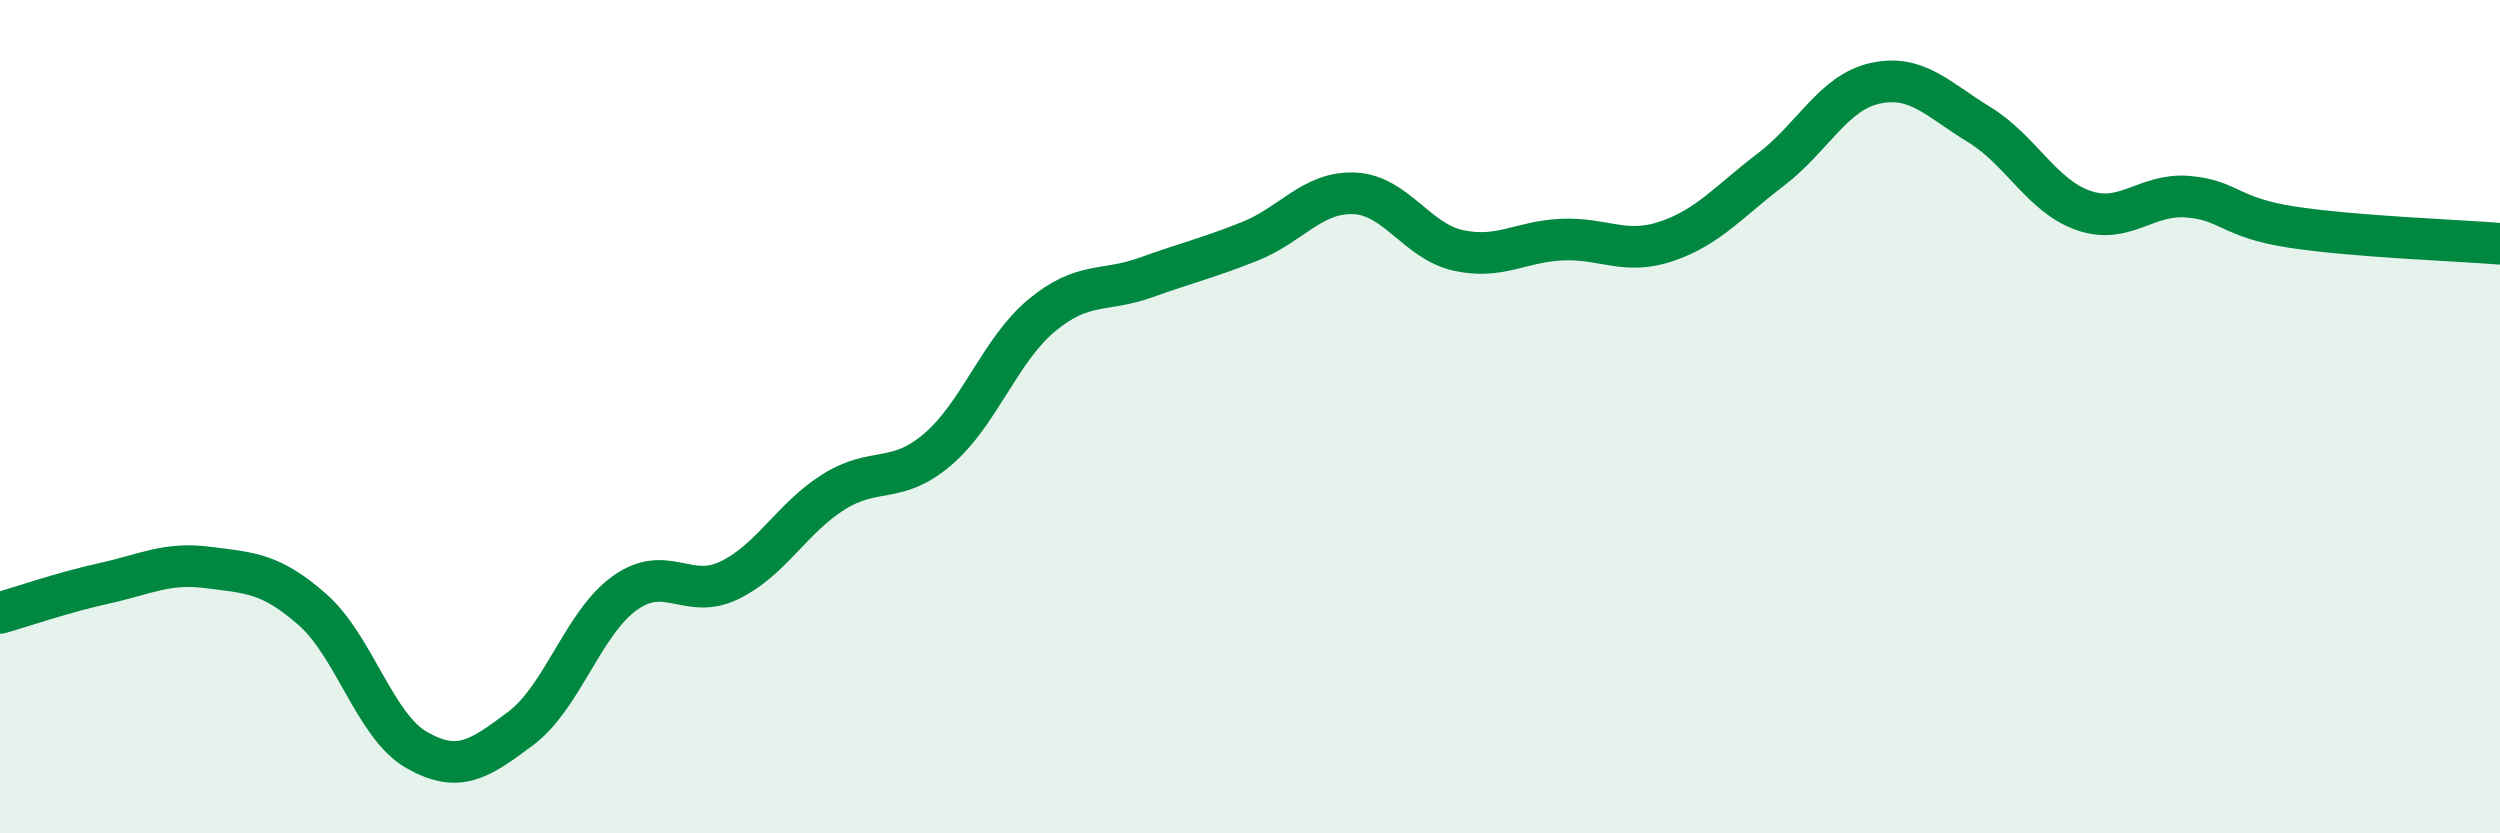
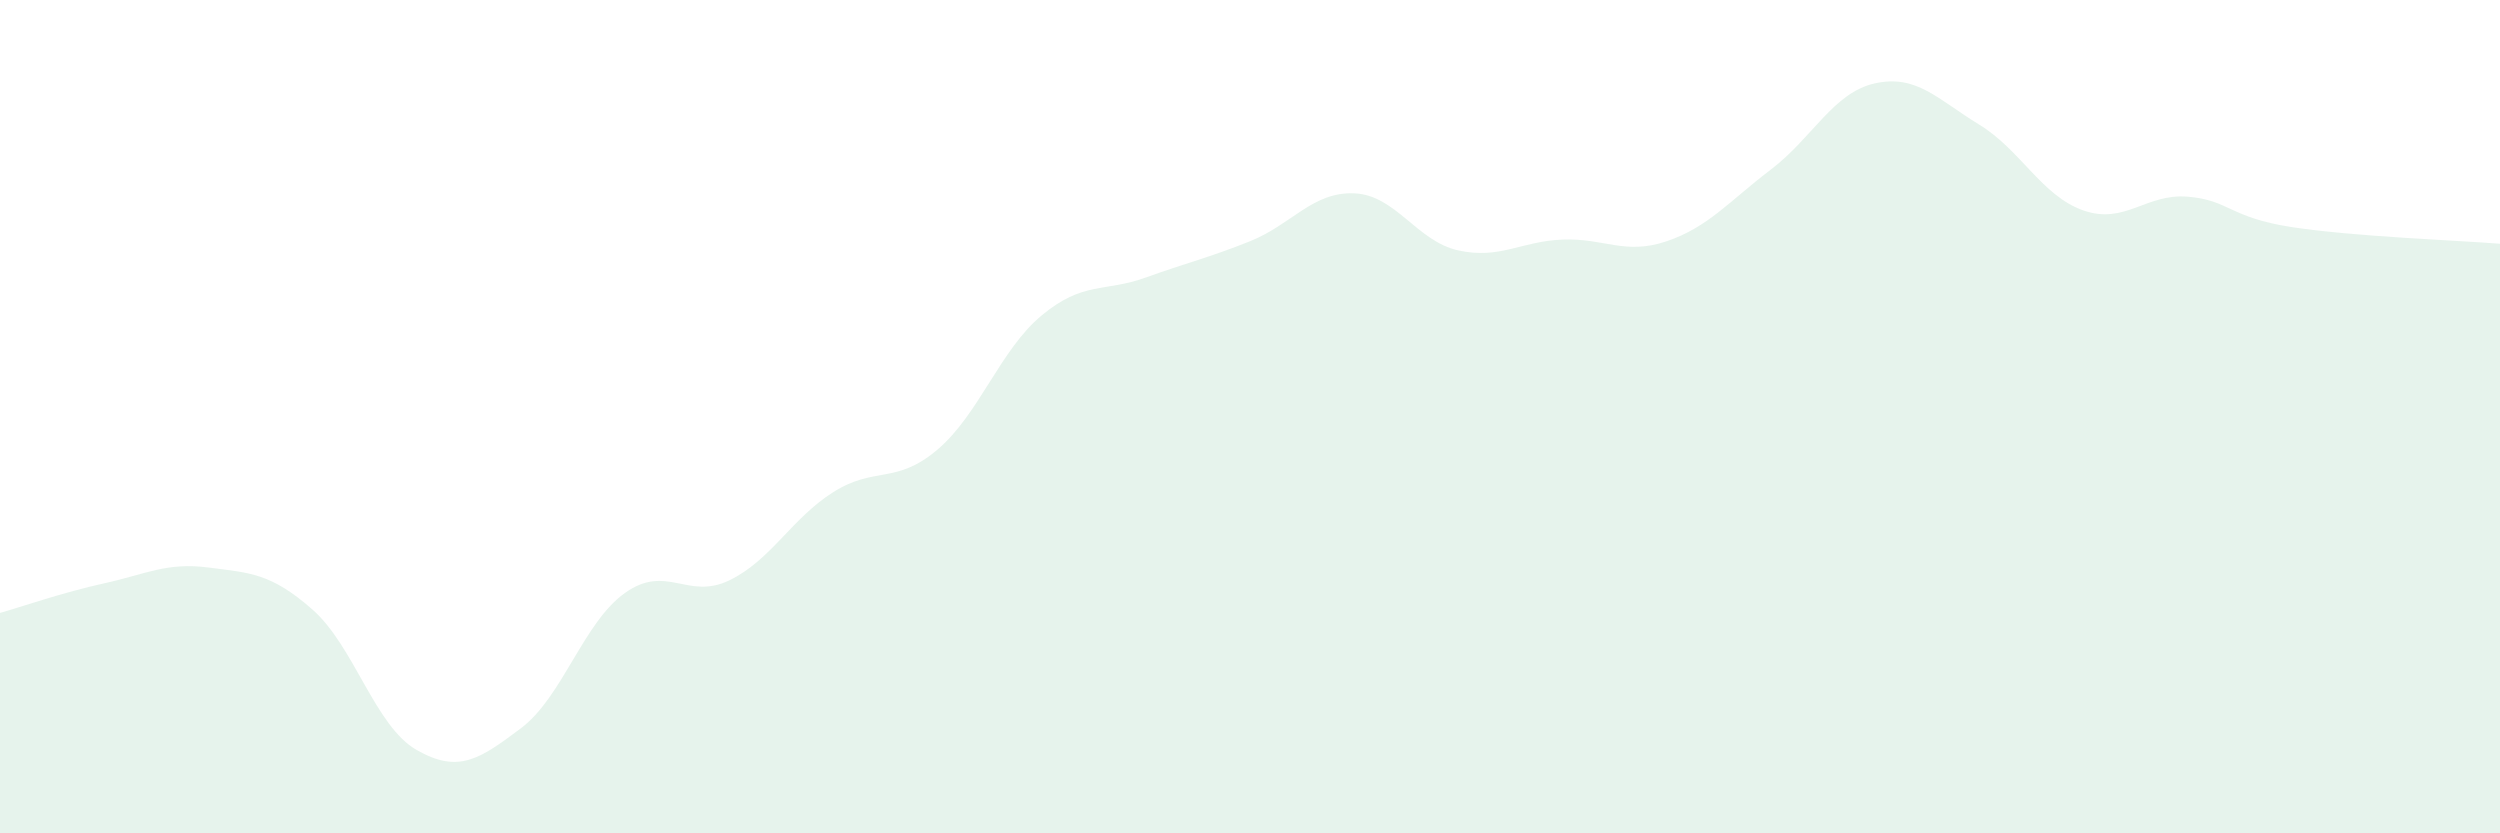
<svg xmlns="http://www.w3.org/2000/svg" width="60" height="20" viewBox="0 0 60 20">
  <path d="M 0,14.71 C 0.5,14.57 1.5,14.22 2.5,14 C 3.5,13.78 4,13.49 5,13.62 C 6,13.75 6.5,13.75 7.5,14.63 C 8.5,15.51 9,17.43 10,18 C 11,18.57 11.5,18.23 12.5,17.48 C 13.5,16.73 14,14.94 15,14.23 C 16,13.52 16.5,14.41 17.5,13.93 C 18.5,13.45 19,12.44 20,11.81 C 21,11.18 21.5,11.64 22.5,10.79 C 23.5,9.94 24,8.4 25,7.57 C 26,6.74 26.5,7.02 27.5,6.66 C 28.5,6.3 29,6.19 30,5.79 C 31,5.39 31.5,4.6 32.5,4.64 C 33.5,4.68 34,5.79 35,6.01 C 36,6.23 36.5,5.79 37.5,5.75 C 38.5,5.71 39,6.13 40,5.79 C 41,5.45 41.5,4.83 42.5,4.07 C 43.5,3.31 44,2.22 45,2 C 46,1.78 46.5,2.38 47.5,2.99 C 48.5,3.6 49,4.7 50,5.05 C 51,5.4 51.5,4.64 52.5,4.72 C 53.5,4.8 53.5,5.22 55,5.45 C 56.5,5.68 59,5.77 60,5.85L60 20L0 20Z" fill="#008740" opacity="0.1" stroke-linecap="round" stroke-linejoin="round" />
-   <path d="M 0,14.71 C 0.5,14.57 1.5,14.22 2.5,14 C 3.5,13.78 4,13.49 5,13.62 C 6,13.75 6.5,13.75 7.5,14.63 C 8.5,15.51 9,17.43 10,18 C 11,18.57 11.5,18.23 12.5,17.48 C 13.5,16.73 14,14.94 15,14.23 C 16,13.52 16.5,14.41 17.5,13.93 C 18.5,13.45 19,12.44 20,11.81 C 21,11.18 21.5,11.64 22.5,10.79 C 23.5,9.94 24,8.4 25,7.57 C 26,6.74 26.5,7.02 27.5,6.66 C 28.5,6.3 29,6.19 30,5.79 C 31,5.39 31.5,4.6 32.5,4.64 C 33.5,4.68 34,5.79 35,6.01 C 36,6.23 36.5,5.79 37.5,5.75 C 38.5,5.71 39,6.13 40,5.79 C 41,5.45 41.5,4.83 42.5,4.07 C 43.5,3.31 44,2.22 45,2 C 46,1.78 46.5,2.38 47.5,2.99 C 48.5,3.6 49,4.7 50,5.05 C 51,5.4 51.5,4.64 52.5,4.72 C 53.5,4.8 53.5,5.22 55,5.45 C 56.5,5.68 59,5.77 60,5.85" stroke="#008740" stroke-width="1" fill="none" stroke-linecap="round" stroke-linejoin="round" />
</svg>